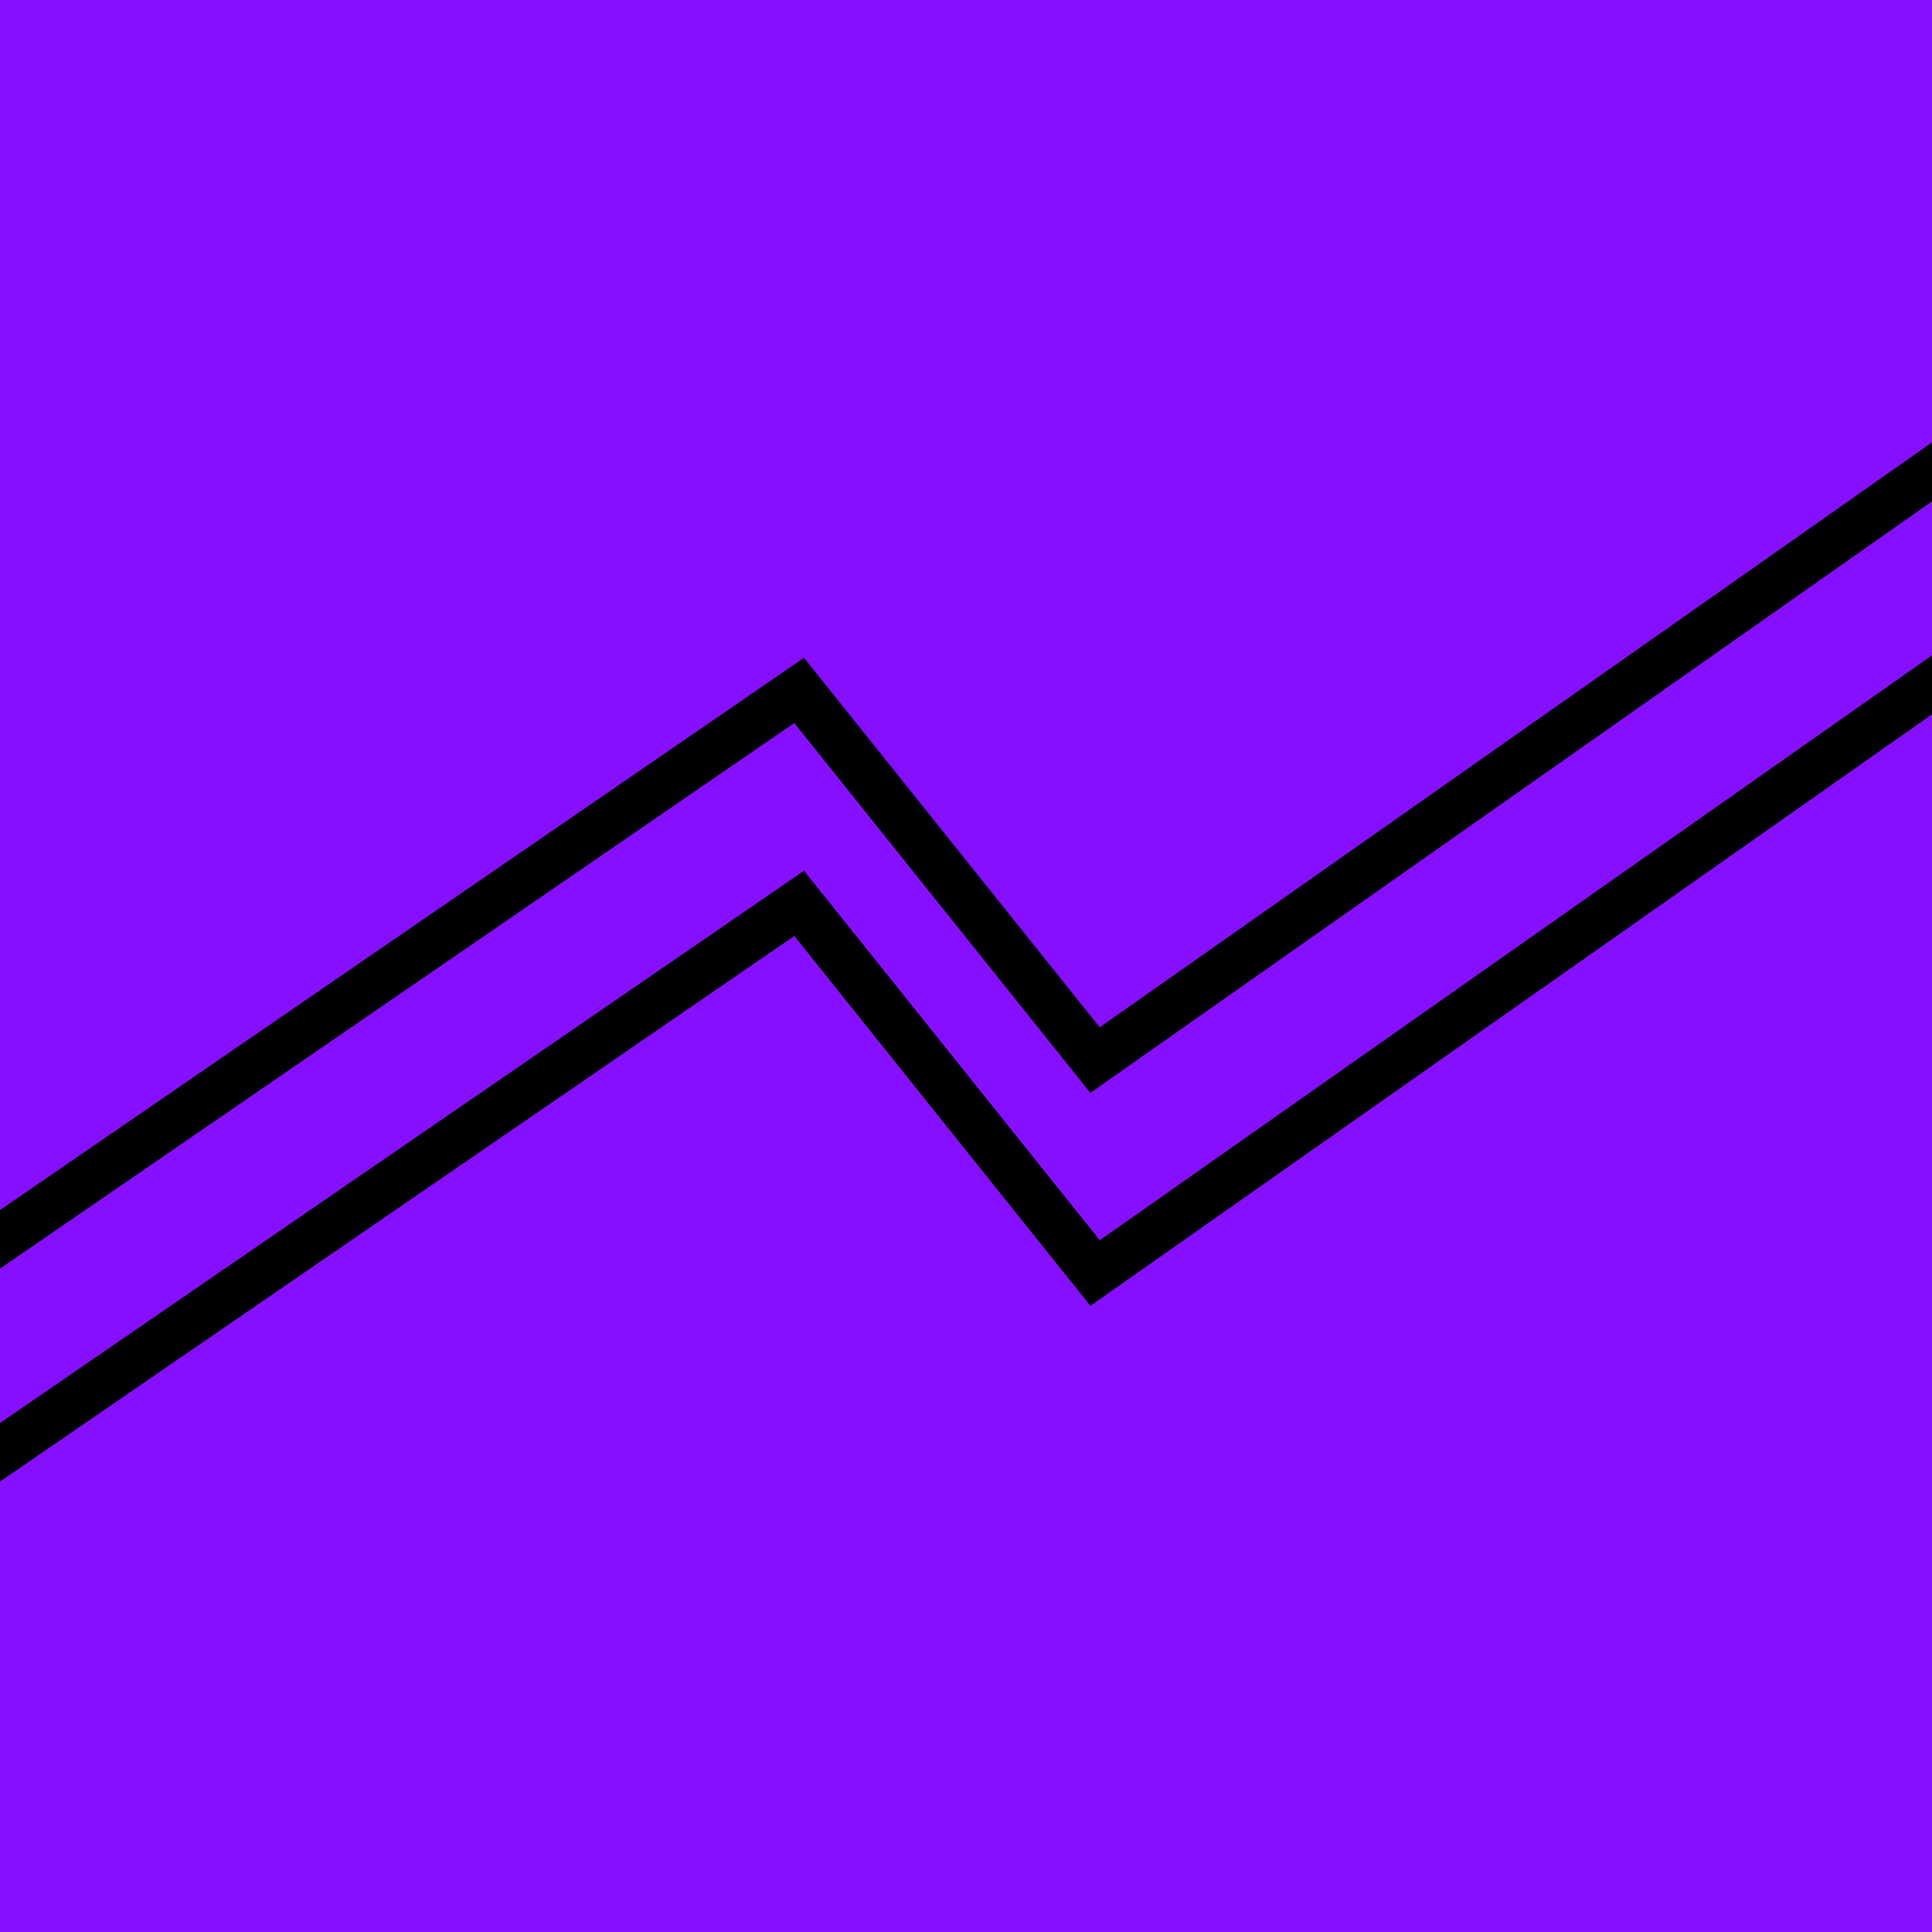
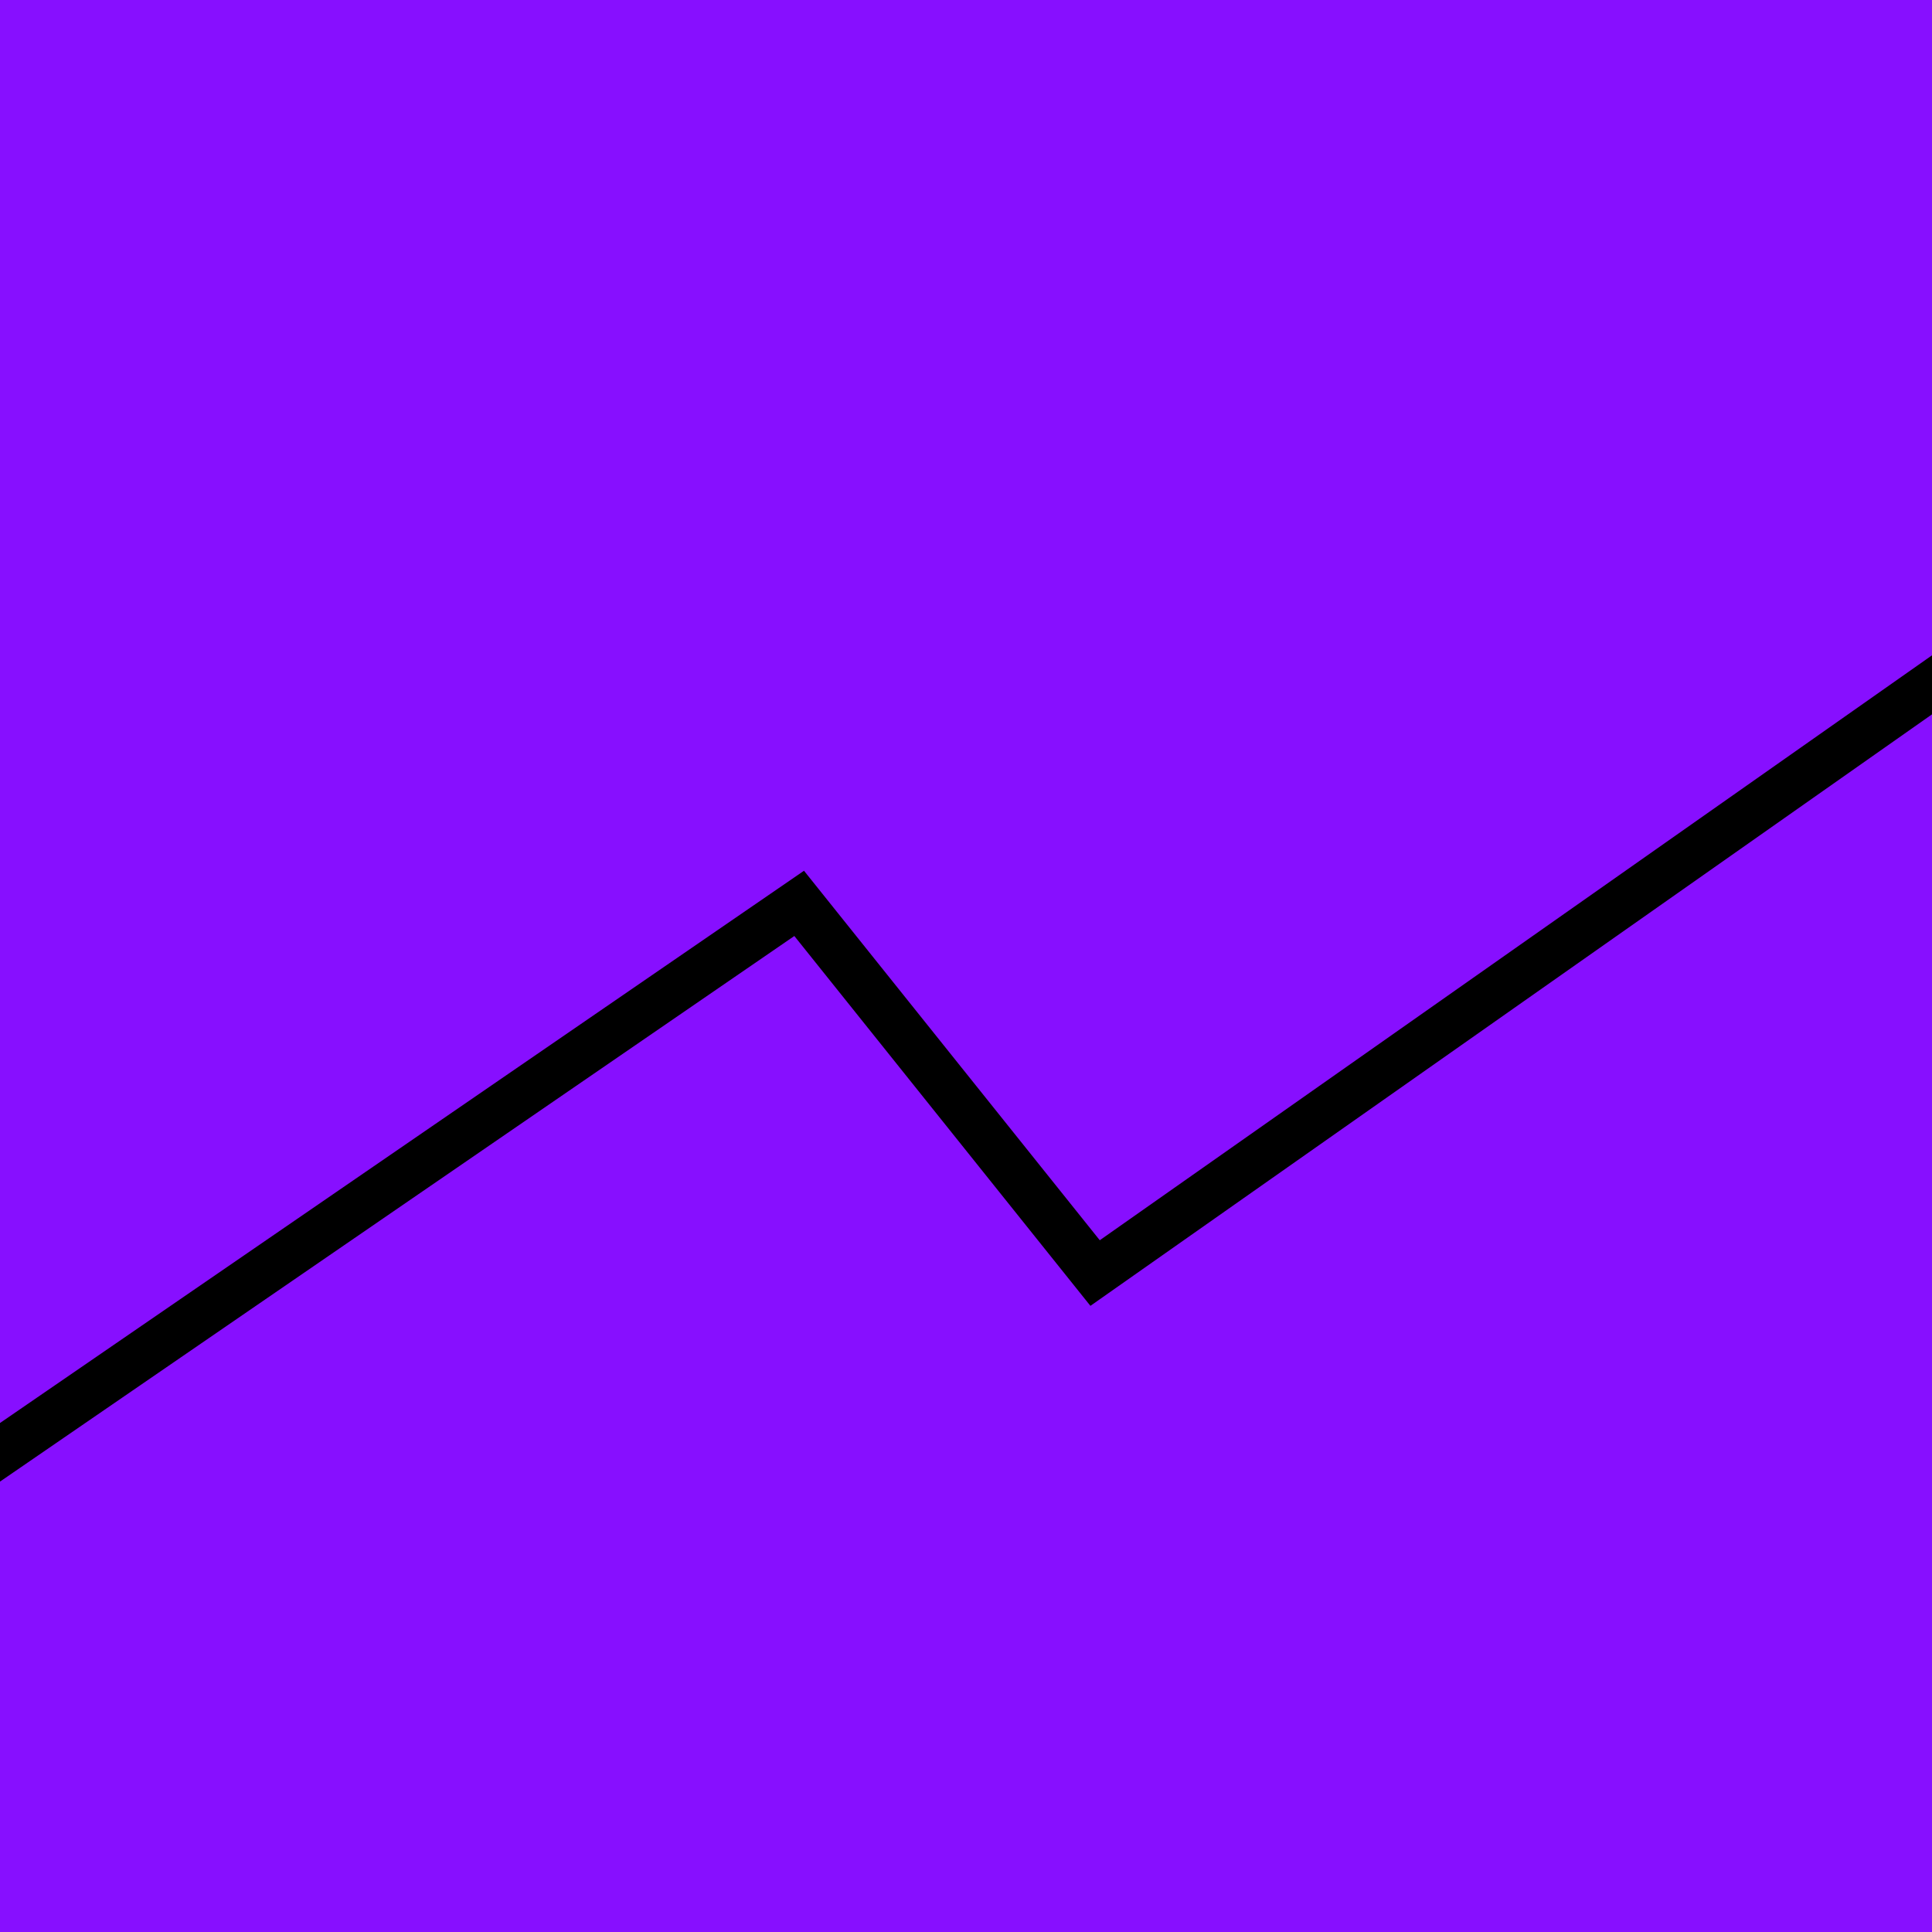
<svg xmlns="http://www.w3.org/2000/svg" width="96" height="96" viewBox="0 0 96 96" fill="none">
  <g clip-path="url(#clip0_112_1969)">
    <rect width="96" height="96" fill="#870FFF" />
-     <path fill-rule="evenodd" clip-rule="evenodd" d="M101 21.399L54.182 54.305L39.47 35.927L-4.615 66.208L-5.974 64.23L39.95 32.685L54.647 51.045L99.62 19.436L101 21.399Z" fill="black" />
    <path fill-rule="evenodd" clip-rule="evenodd" d="M101 31.981L54.182 64.887L39.47 46.509L-4.615 76.79L-5.974 74.812L39.95 43.267L54.647 61.627L99.62 30.018L101 31.981Z" fill="black" />
  </g>
  <defs>
    <clipPath id="clip0_112_1969">
      <rect width="96" height="96" fill="white" />
    </clipPath>
  </defs>
</svg>